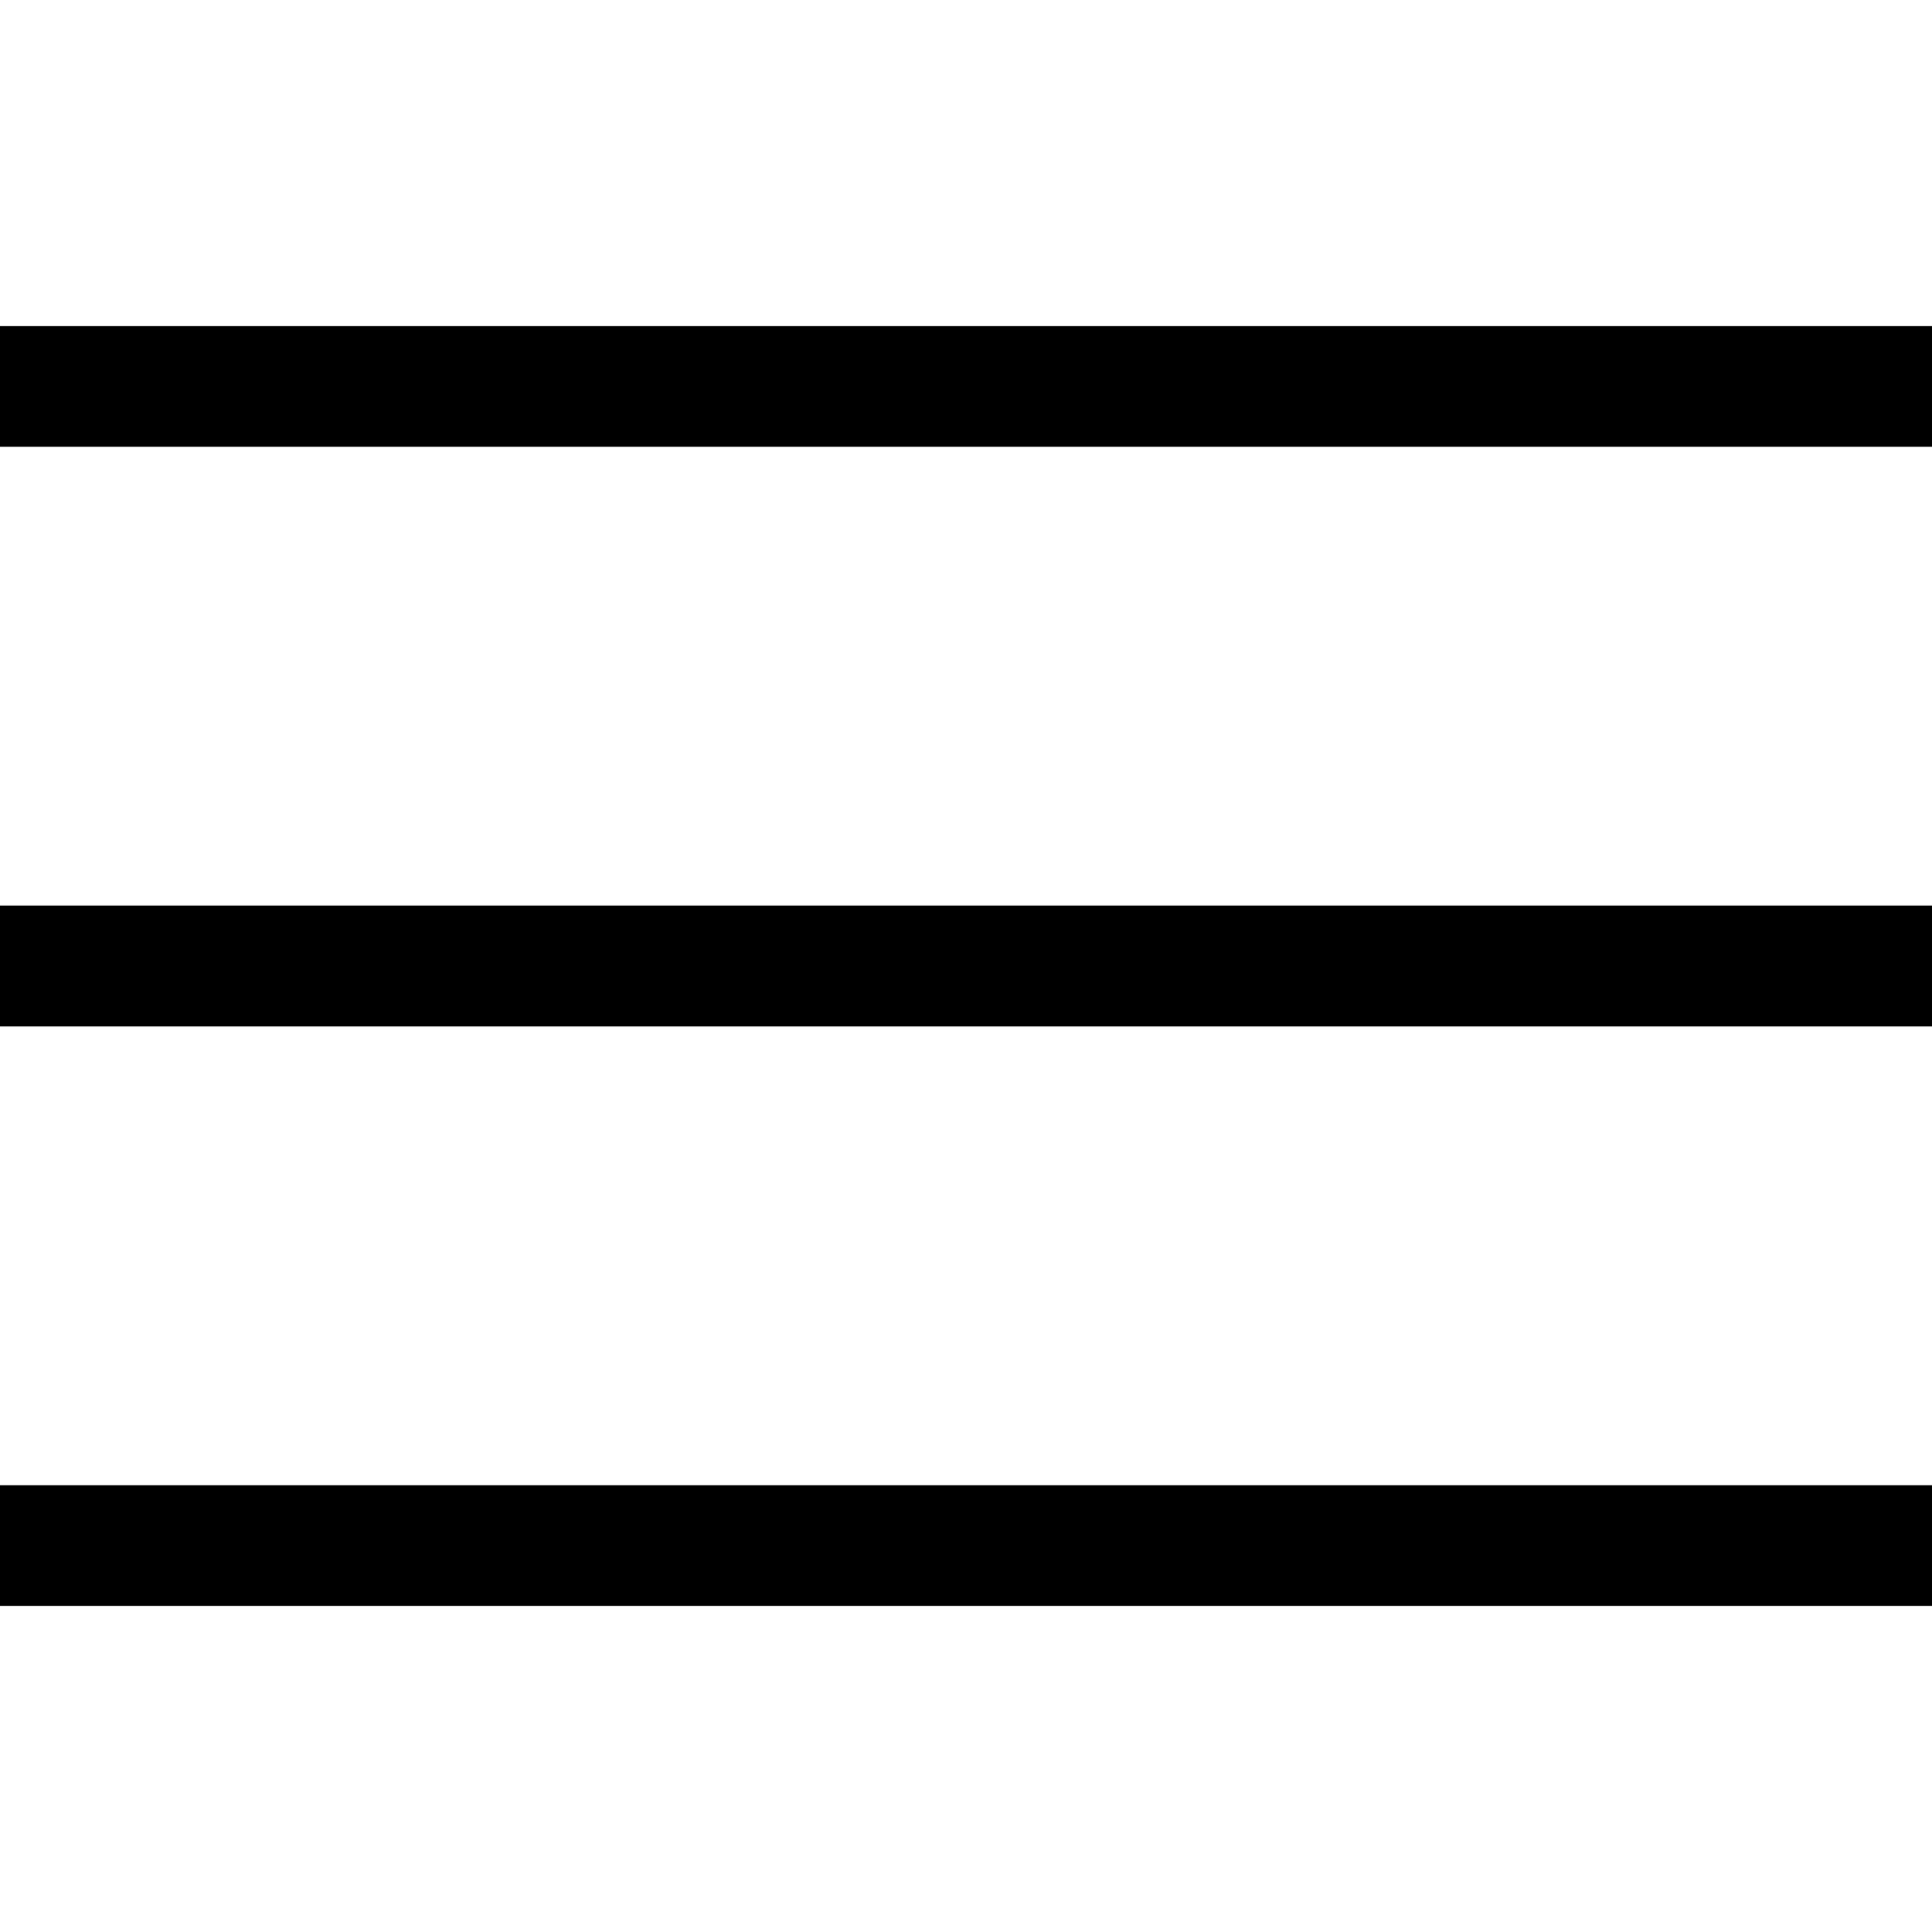
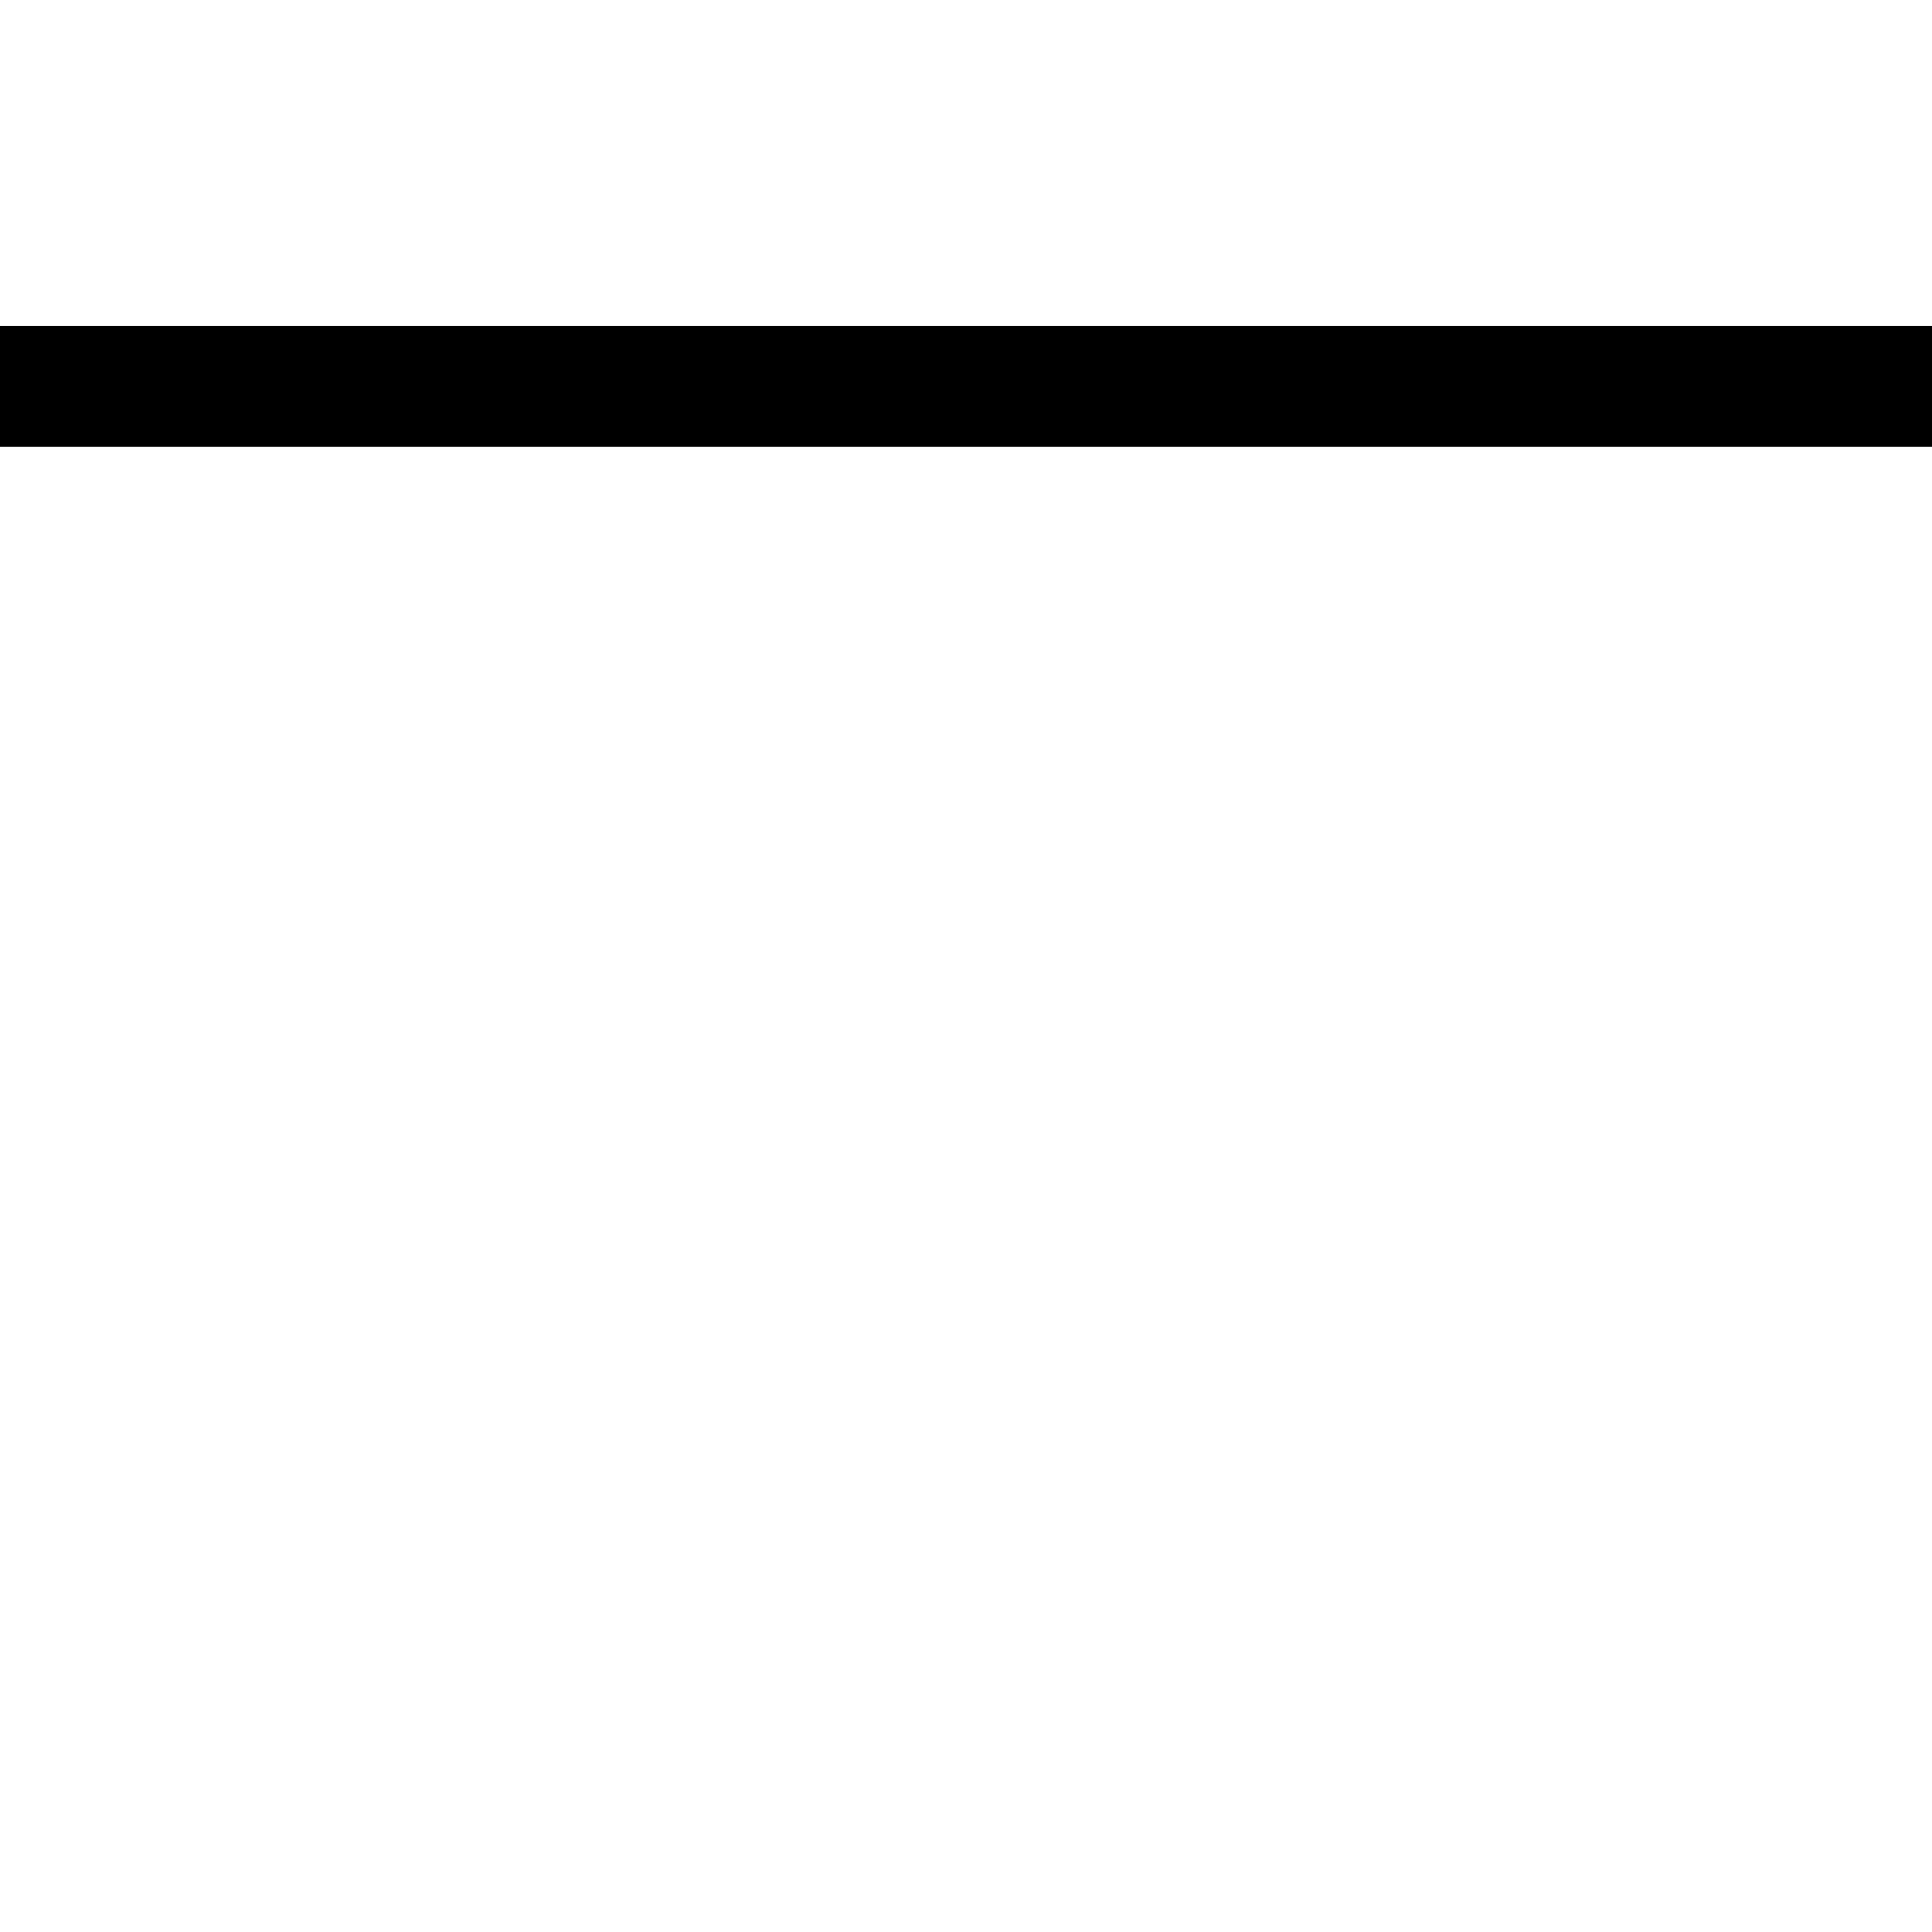
<svg xmlns="http://www.w3.org/2000/svg" width="20" height="20" viewBox="0 0 20 20" fill="none">
  <g clip-path="url(#clip0_485_395)">
    <path d="M0 4H20" stroke="black" stroke-width="1.25" stroke-linecap="round" />
-     <path d="M0 10H20" stroke="black" stroke-width="1.25" stroke-linecap="round" />
-     <path d="M0 16H20" stroke="black" stroke-width="1.25" stroke-linecap="round" />
  </g>
  <defs>
    <clipPath id="clip0_485_395">
      <rect width="20" height="20" fill="white" />
    </clipPath>
  </defs>
</svg>